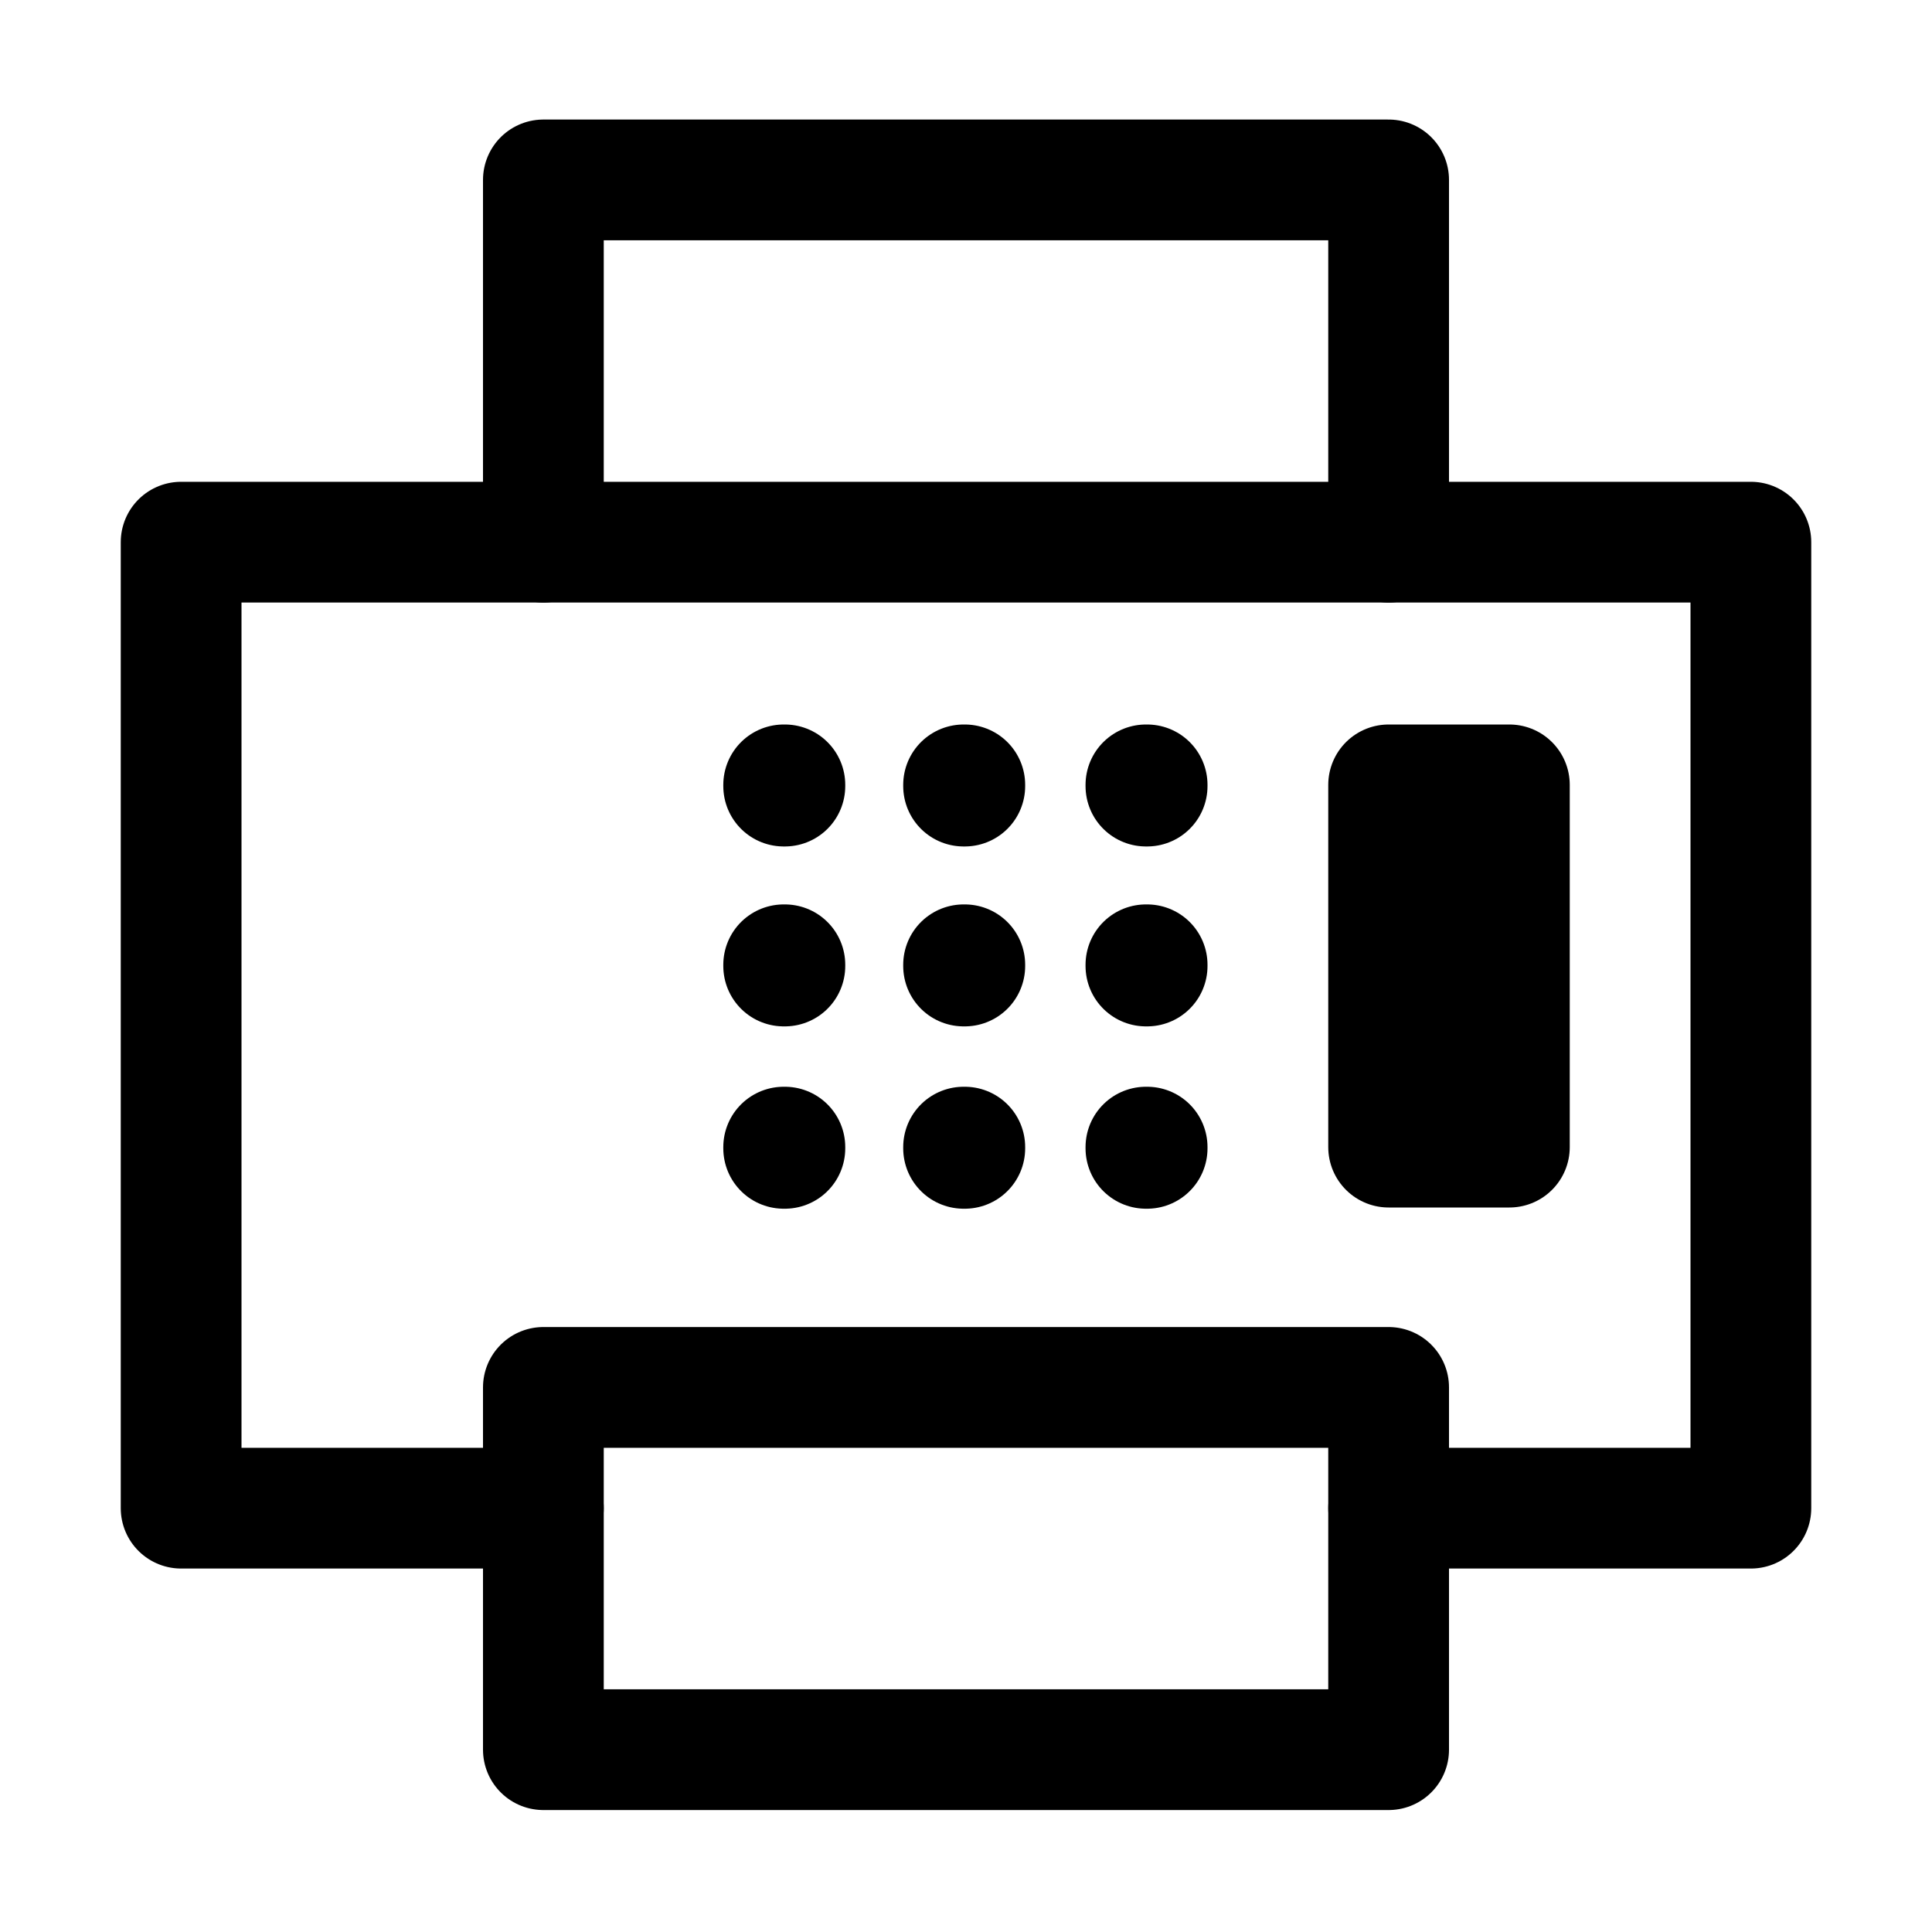
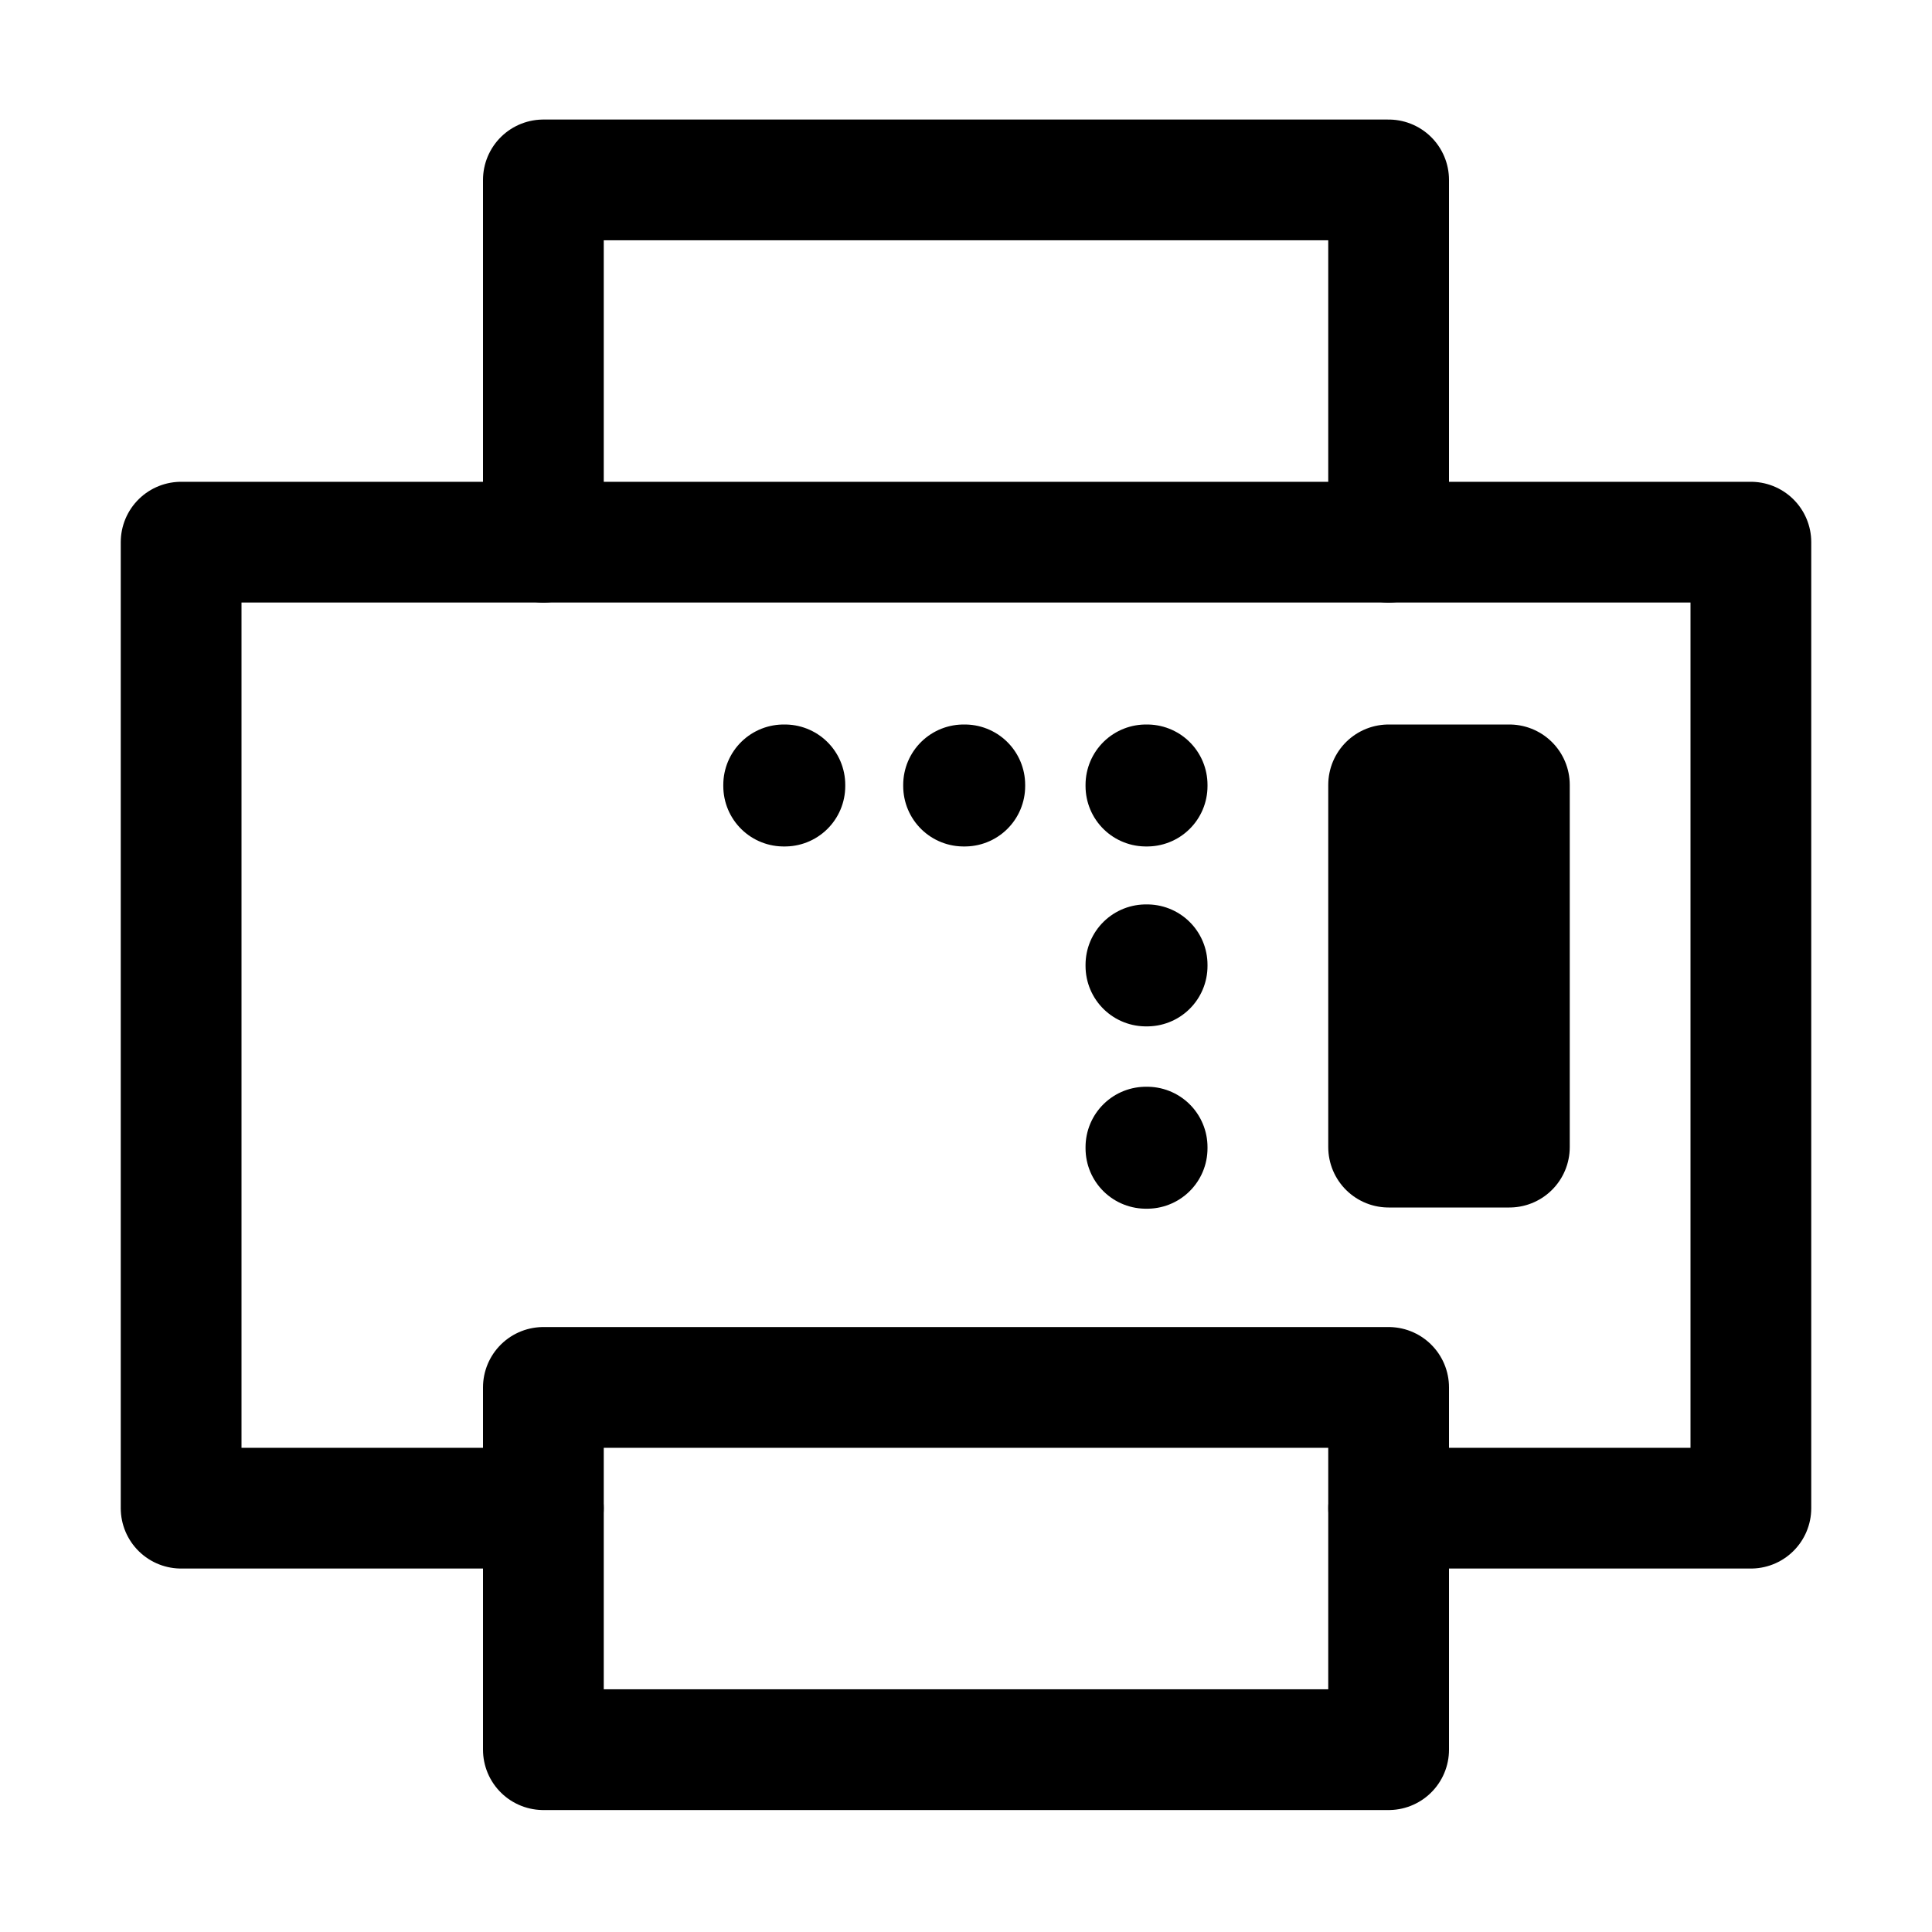
<svg xmlns="http://www.w3.org/2000/svg" viewBox="0 0 16 16">
  <defs>
    <style>.a{fill:none;stroke:#000000;stroke-linecap:round;stroke-linejoin:round;}</style>
  </defs>
  <title>ico_lfs_fax</title>
  <polyline class="a" points="11.5 12.49 14.5 12.49 14.5 4.49 1.5 4.49 1.5 12.49 4.5 12.49" />
  <rect class="a" x="4.5" y="11.49" width="7" height="3" />
  <polyline class="a" points="11.5 4.49 11.5 1.49 4.5 1.49 4.5 4.49" />
  <rect class="a" x="11.5" y="6.5" width="1" height="3" />
  <rect class="a" x="6.49" y="6.49" width="0.01" height="0.01" transform="translate(12.99 13) rotate(180)" />
  <rect class="a" x="7.98" y="6.49" width="0.01" height="0.01" transform="translate(15.97 13) rotate(180)" />
  <rect class="a" x="9.49" y="6.49" width="0.01" height="0.01" transform="translate(18.99 13) rotate(180)" />
-   <rect class="a" x="6.49" y="7.98" width="0.01" height="0.01" transform="translate(12.99 15.98) rotate(180)" />
-   <rect class="a" x="7.98" y="7.98" width="0.01" height="0.01" transform="translate(15.97 15.98) rotate(180)" />
  <rect class="a" x="9.49" y="7.98" width="0.01" height="0.01" transform="translate(18.99 15.98) rotate(180)" />
-   <rect class="a" x="6.49" y="9.49" width="0.01" height="0.01" transform="translate(12.99 19) rotate(180)" />
-   <rect class="a" x="7.98" y="9.49" width="0.01" height="0.01" transform="translate(15.97 19) rotate(180)" />
  <rect class="a" x="9.49" y="9.49" width="0.01" height="0.01" transform="translate(18.99 19) rotate(180)" />
</svg>